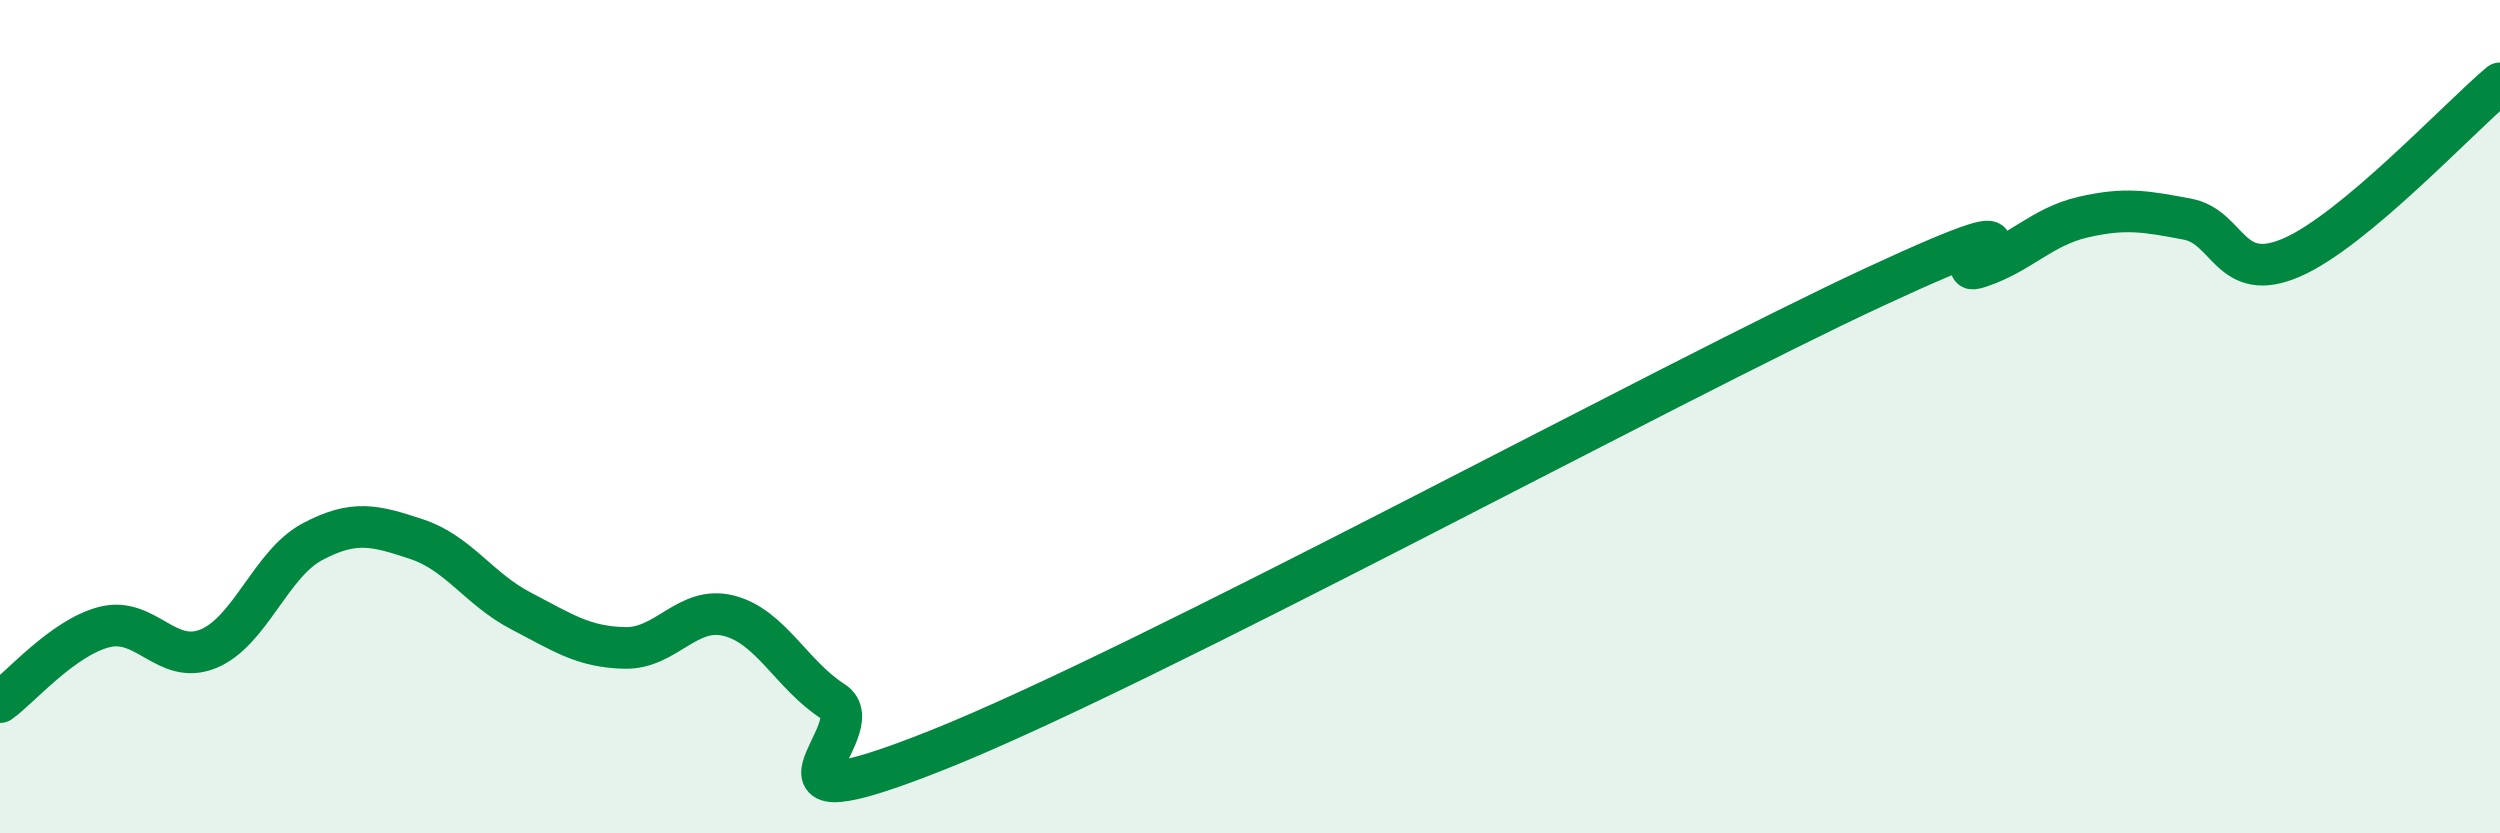
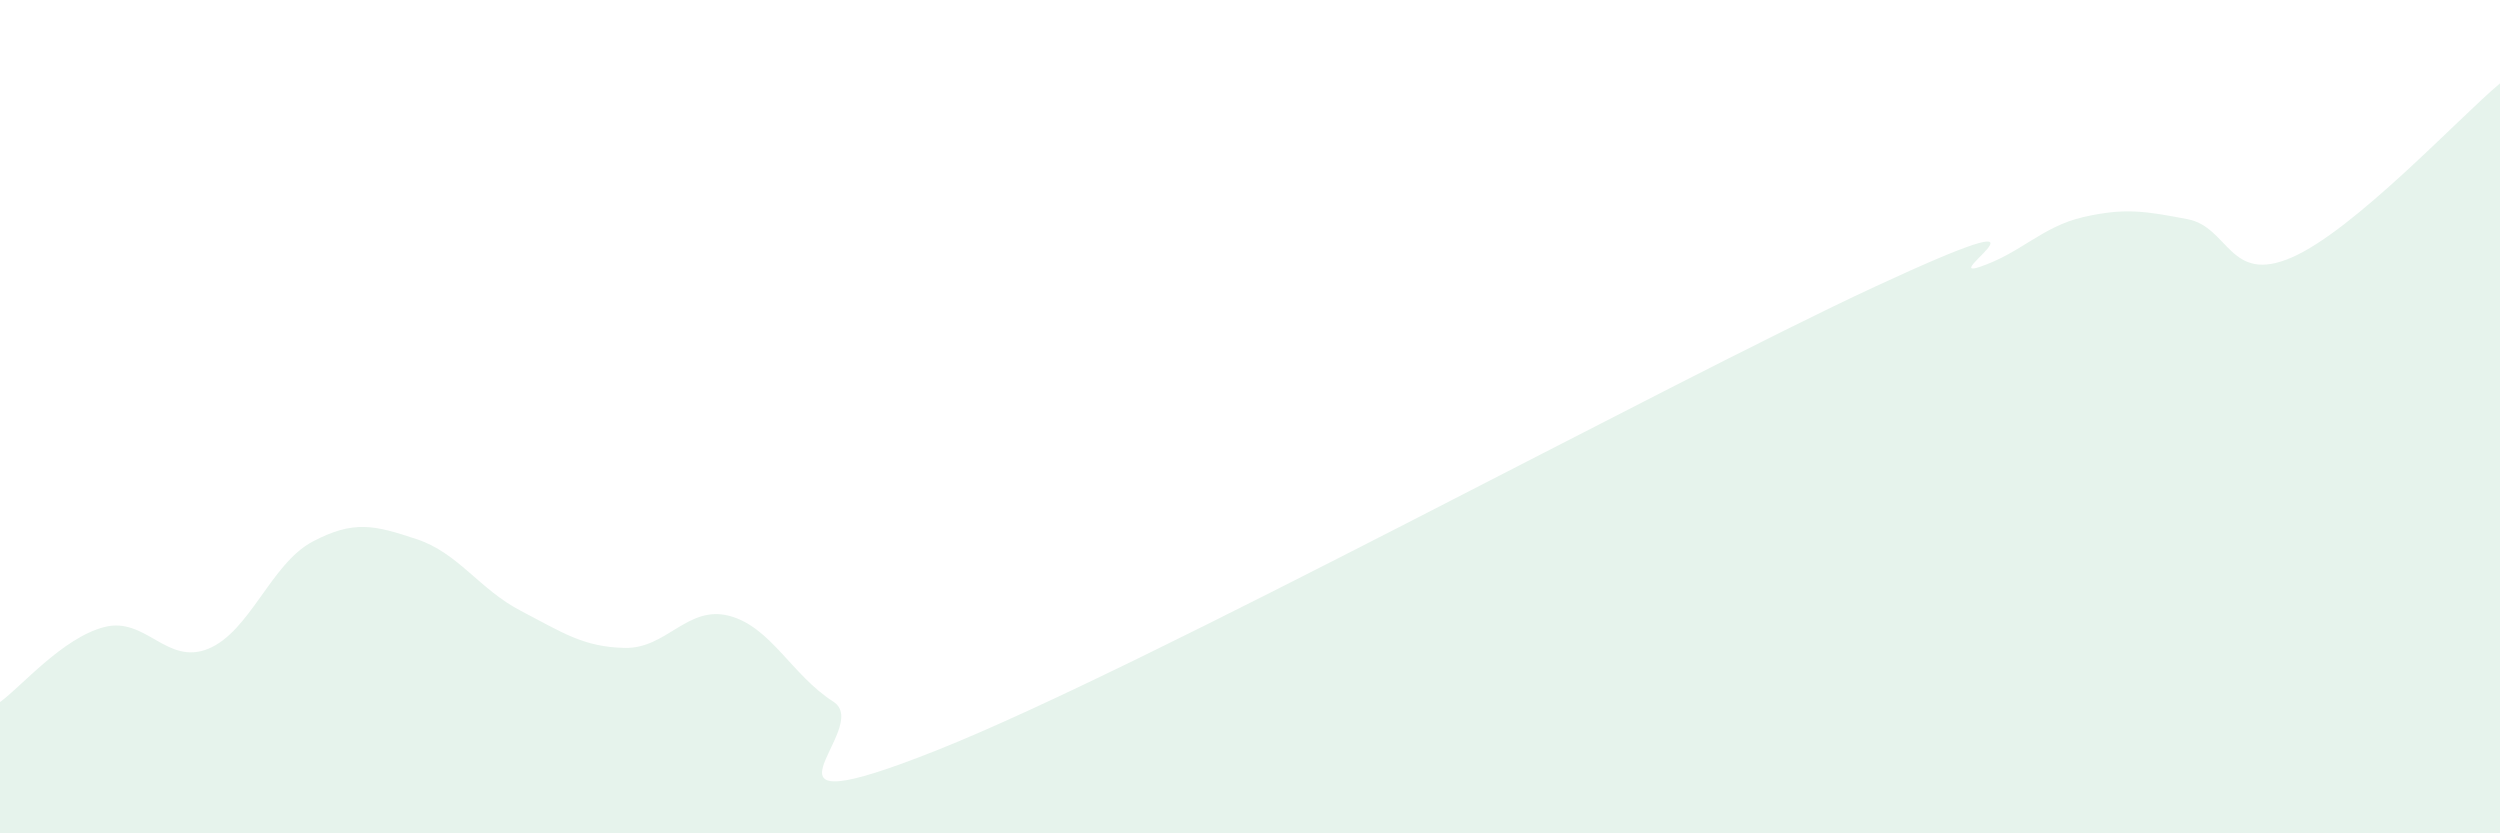
<svg xmlns="http://www.w3.org/2000/svg" width="60" height="20" viewBox="0 0 60 20">
  <path d="M 0,16.85 C 0.5,16.49 1.5,15.31 2.5,15.05 C 3.5,14.79 4,15.98 5,15.57 C 6,15.16 6.5,13.53 7.5,13 C 8.5,12.47 9,12.61 10,12.94 C 11,13.27 11.5,14.14 12.5,14.66 C 13.5,15.18 14,15.53 15,15.55 C 16,15.57 16.5,14.52 17.5,14.78 C 18.5,15.04 19,16.2 20,16.84 C 21,17.48 17.5,19.99 22.5,18 C 27.5,16.01 40,9.2 45,6.88 C 50,4.56 46.5,6.74 47.5,6.41 C 48.5,6.08 49,5.44 50,5.21 C 51,4.98 51.5,5.07 52.5,5.26 C 53.5,5.45 53.5,6.83 55,6.18 C 56.5,5.53 59,2.84 60,2L60 20L0 20Z" fill="#008740" opacity="0.1" stroke-linecap="round" stroke-linejoin="round" />
-   <path d="M 0,16.85 C 0.5,16.49 1.5,15.31 2.5,15.05 C 3.5,14.79 4,15.98 5,15.57 C 6,15.16 6.5,13.53 7.5,13 C 8.5,12.47 9,12.61 10,12.94 C 11,13.27 11.5,14.14 12.5,14.66 C 13.5,15.18 14,15.53 15,15.55 C 16,15.57 16.5,14.52 17.5,14.78 C 18.5,15.04 19,16.2 20,16.84 C 21,17.48 17.5,19.99 22.5,18 C 27.5,16.01 40,9.2 45,6.88 C 50,4.56 46.5,6.74 47.5,6.41 C 48.5,6.08 49,5.44 50,5.21 C 51,4.98 51.5,5.07 52.5,5.26 C 53.5,5.45 53.5,6.83 55,6.18 C 56.5,5.53 59,2.84 60,2" stroke="#008740" stroke-width="1" fill="none" stroke-linecap="round" stroke-linejoin="round" />
</svg>